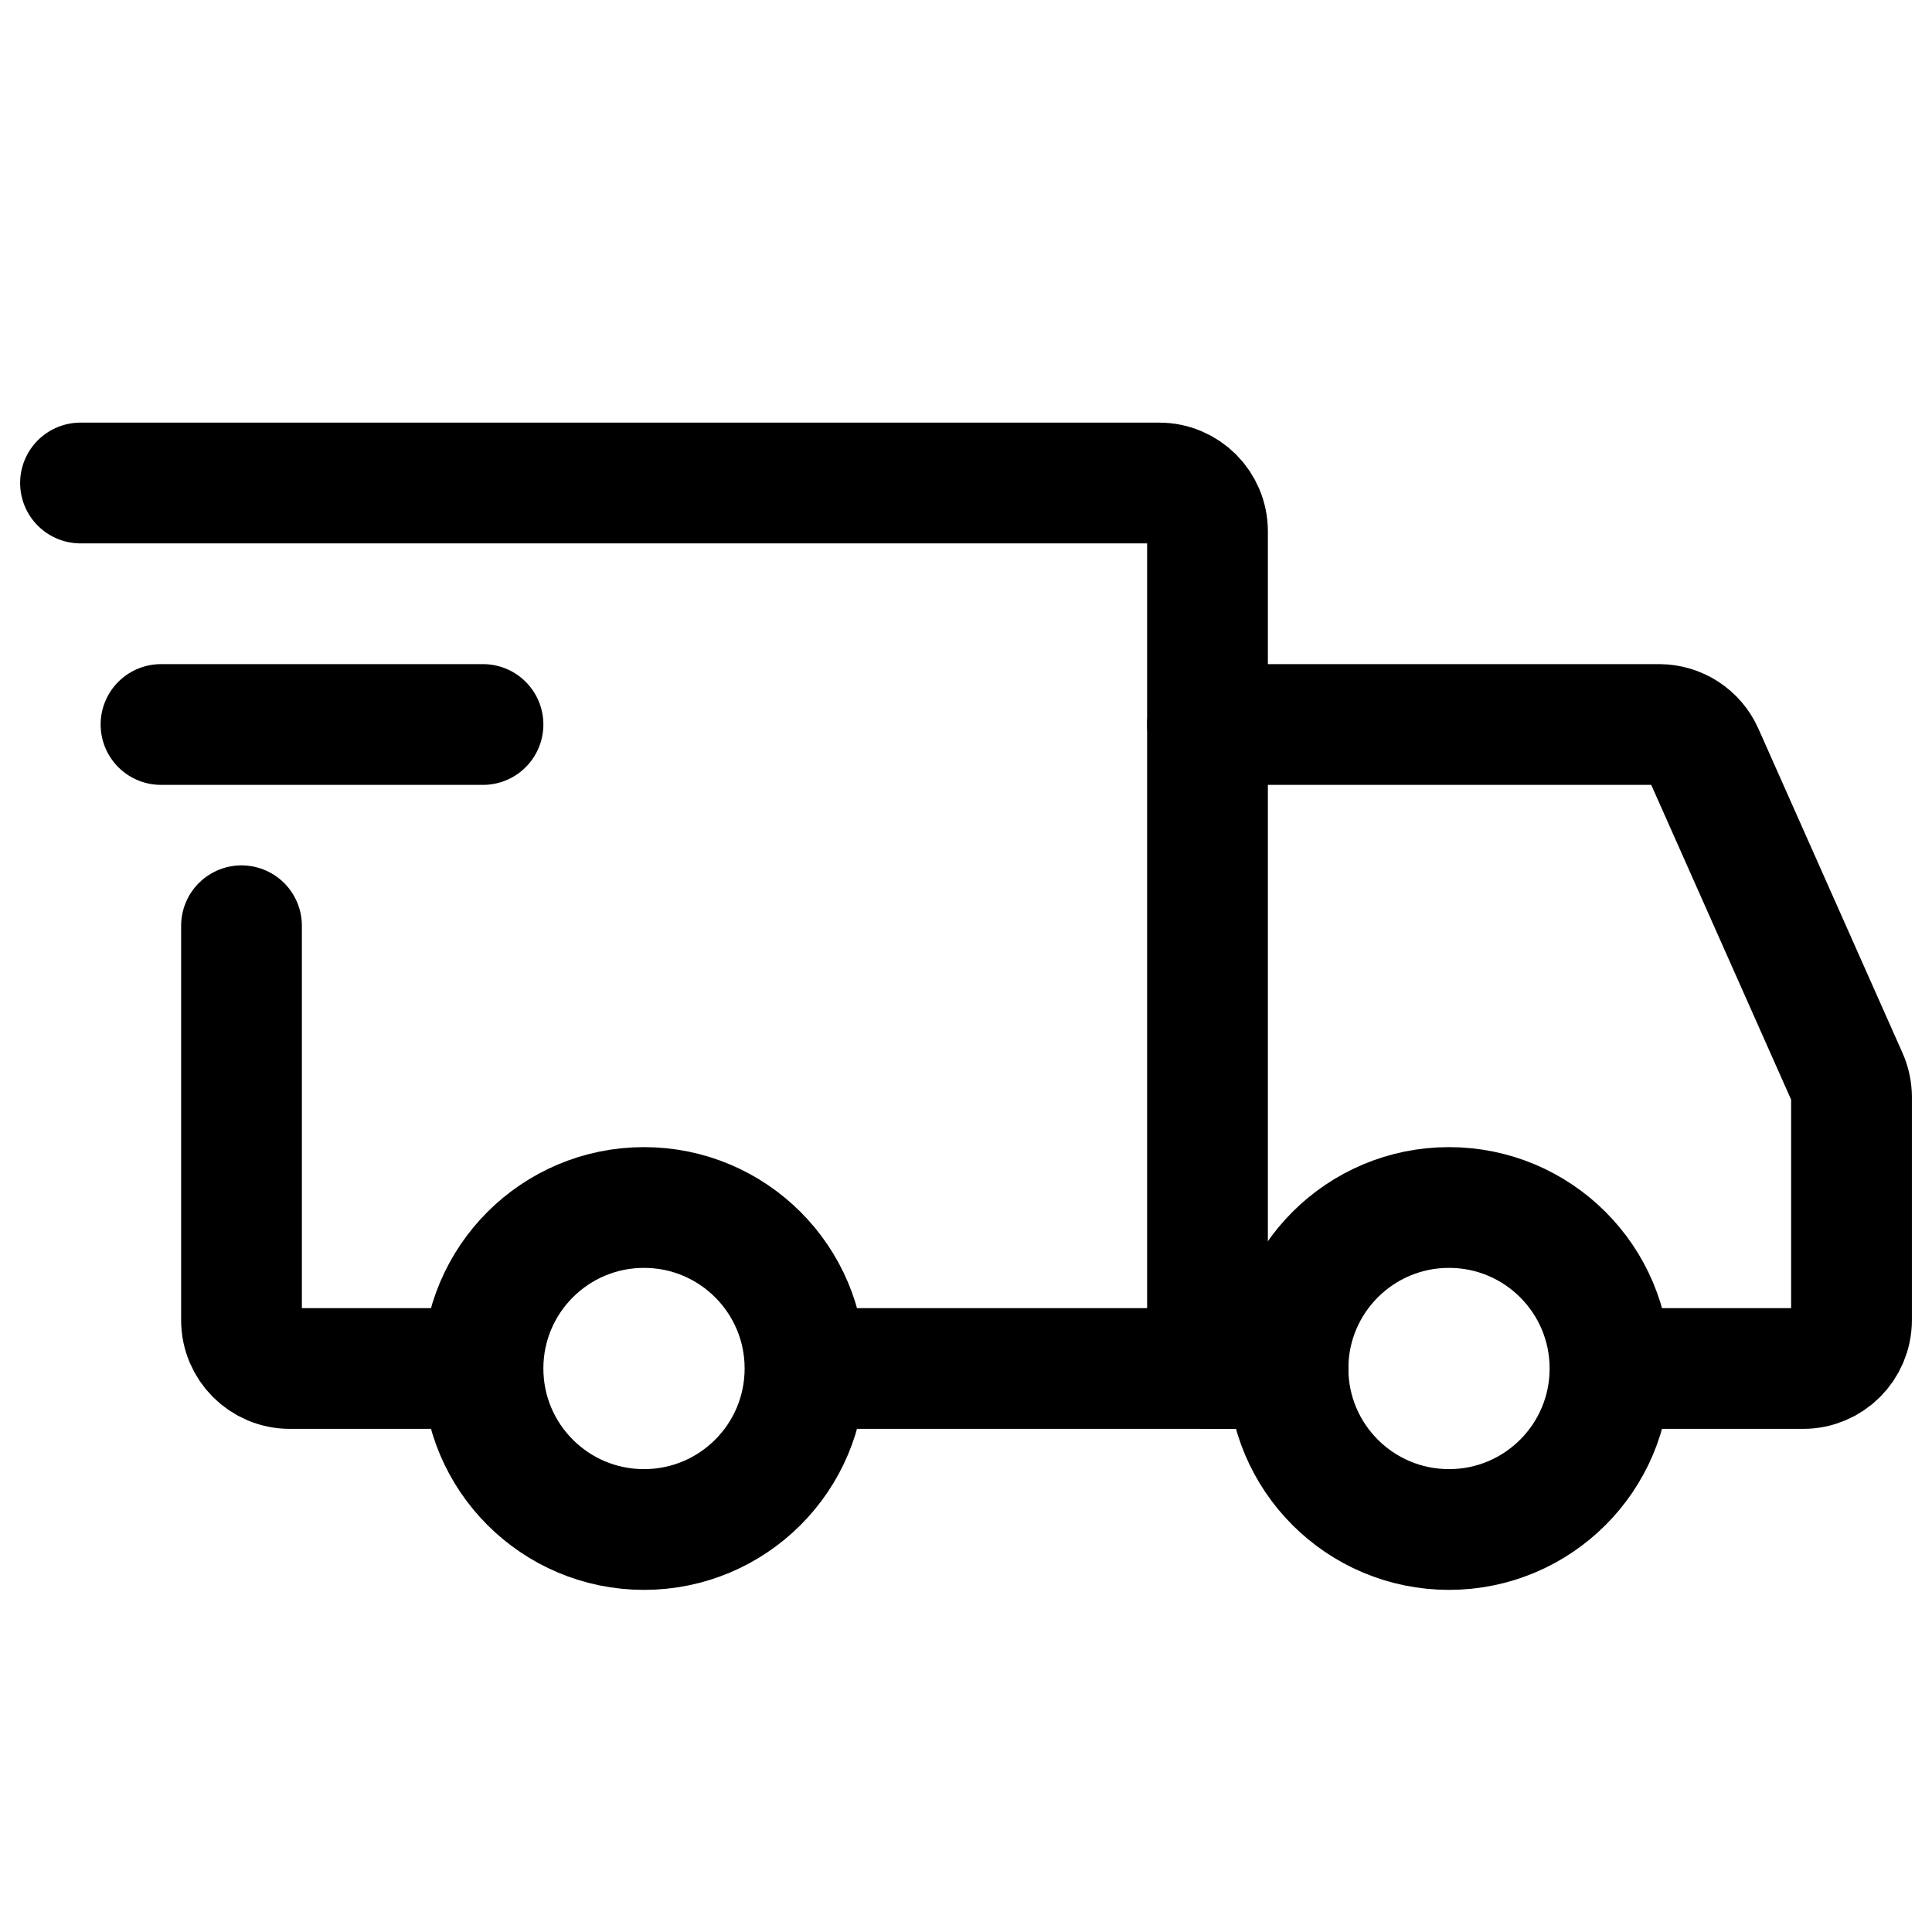
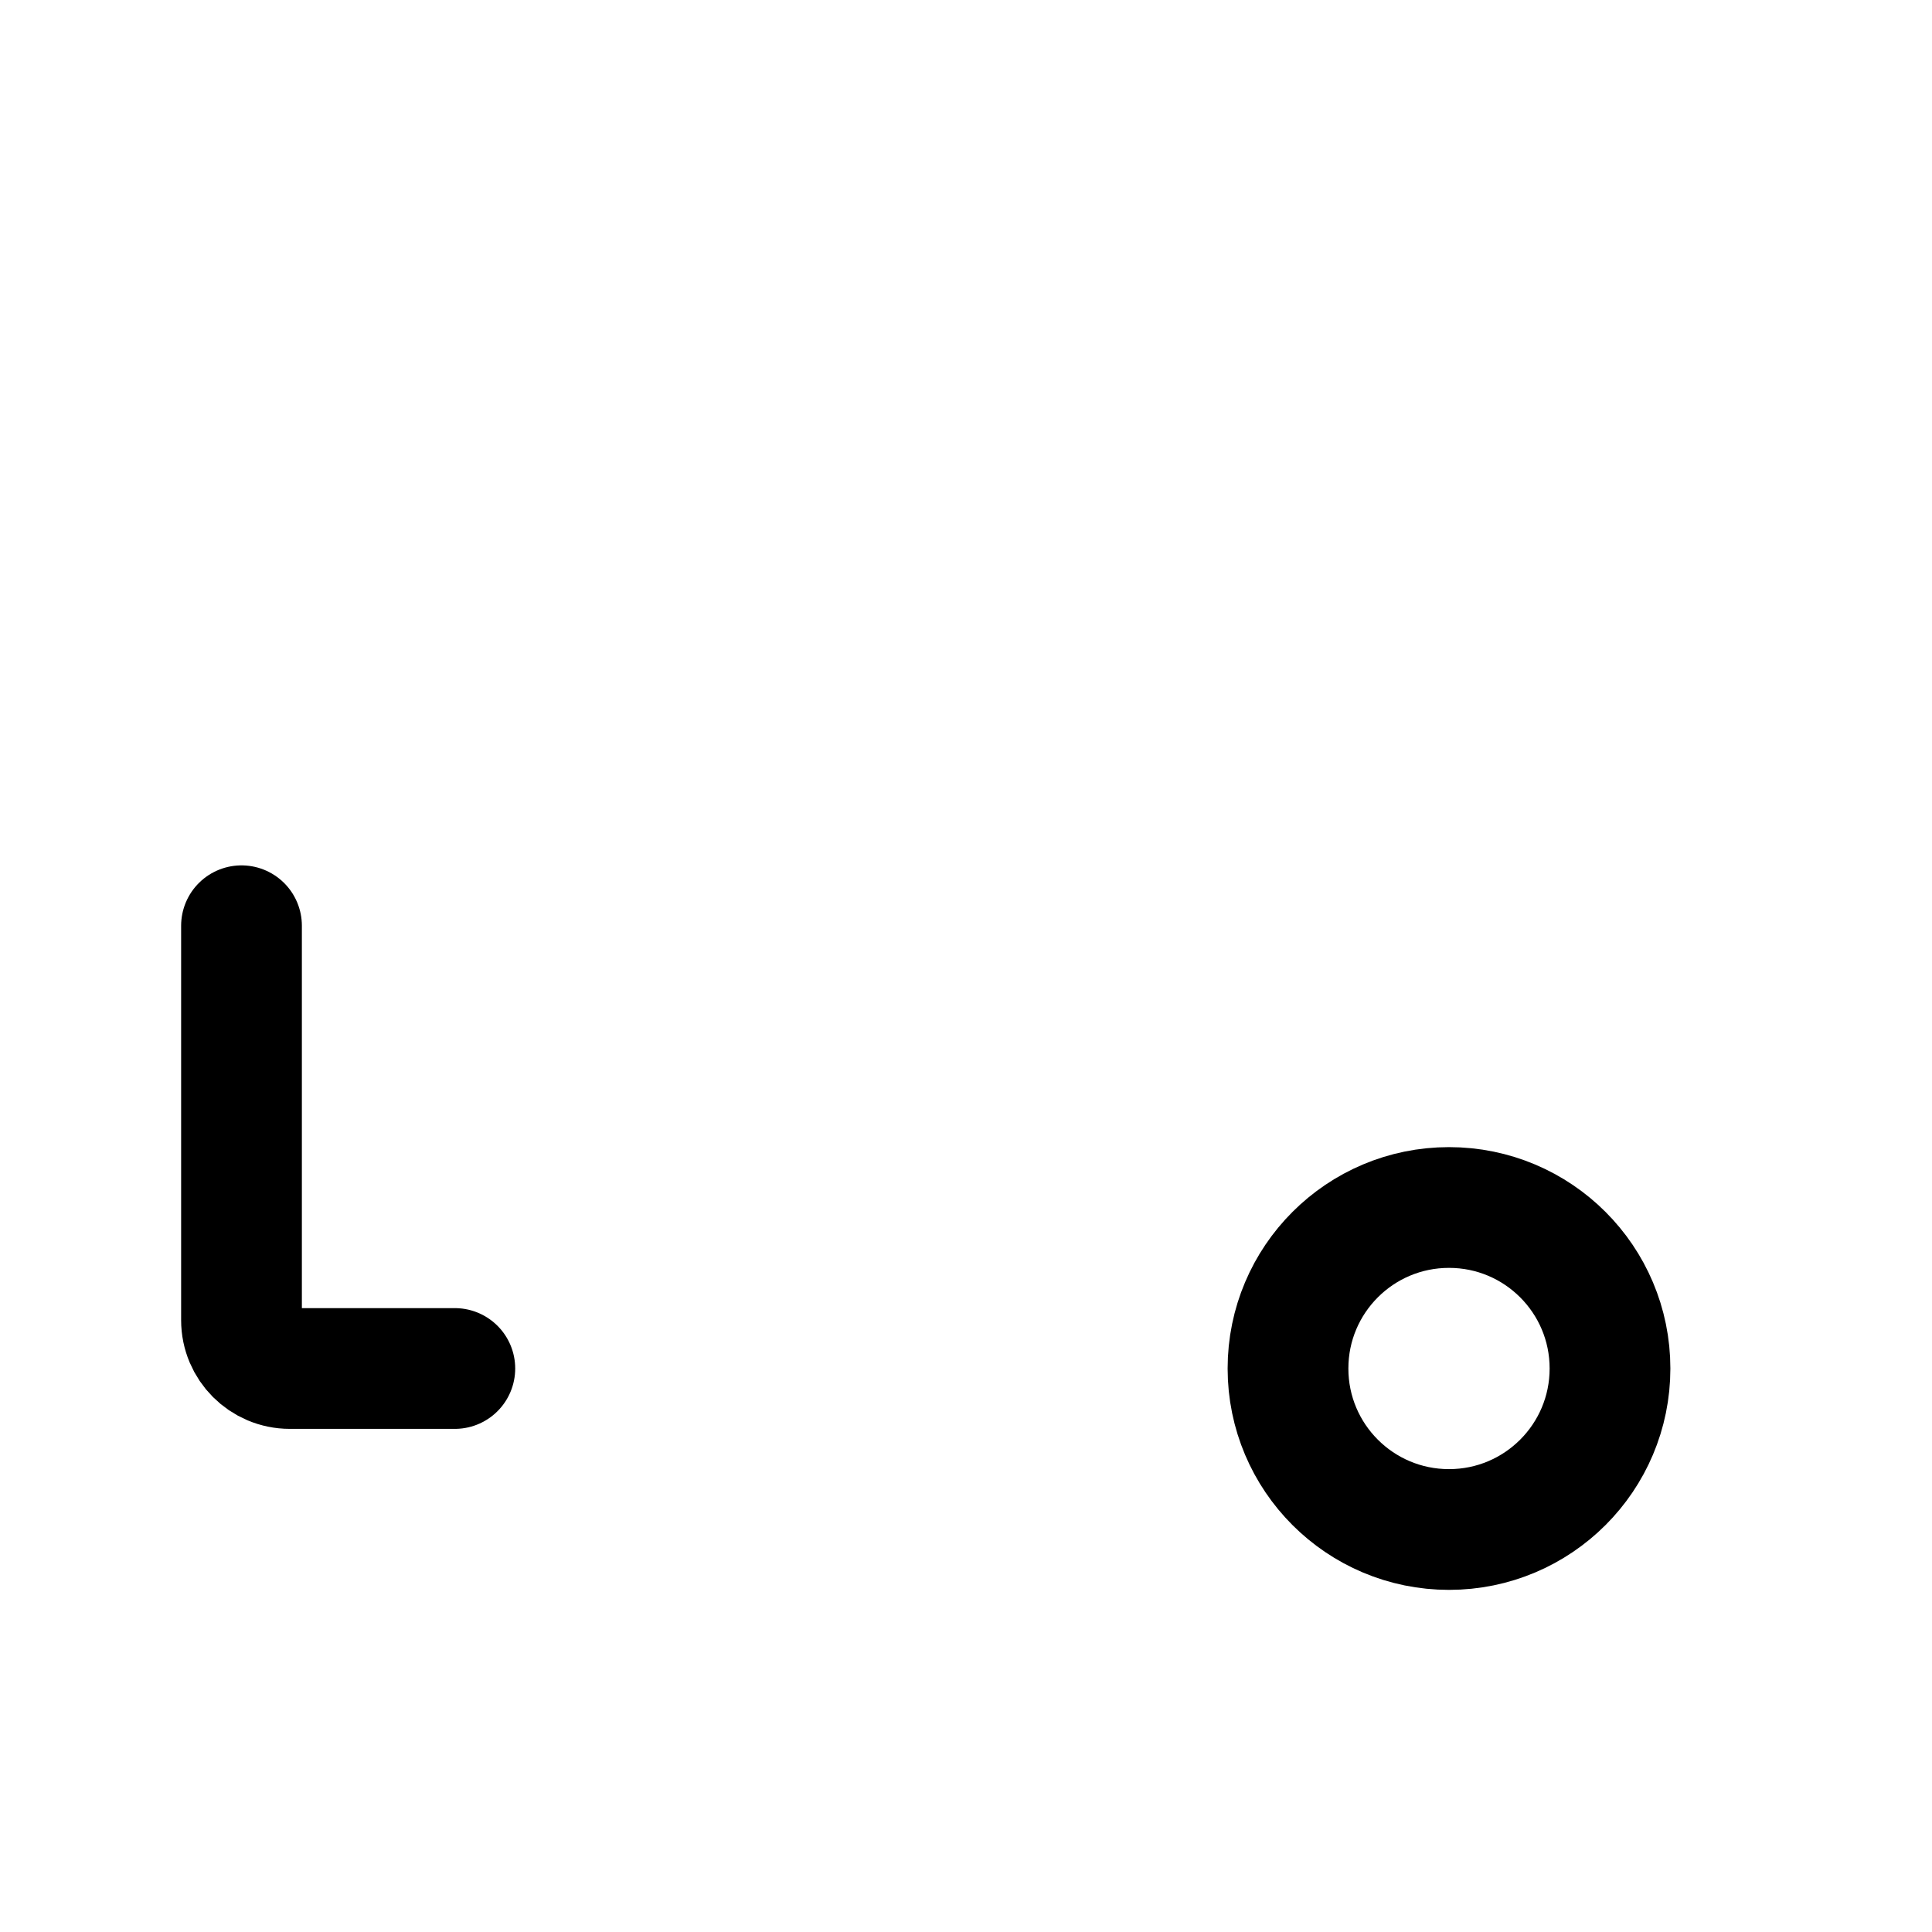
<svg xmlns="http://www.w3.org/2000/svg" color="#000000" fill="none" viewBox="0 0 24 24" stroke-width="1.5" height="32px" width="32px">
-   <path stroke-linejoin="round" stroke-linecap="round" stroke-miterlimit="1.5" stroke-width="1.5" stroke="#000000" d="M8 19C9.105 19 10 18.105 10 17C10 15.895 9.105 15 8 15C6.895 15 6 15.895 6 17C6 18.105 6.895 19 8 19Z" />
  <path stroke-linejoin="round" stroke-linecap="round" stroke-miterlimit="1.5" stroke-width="1.5" stroke="#000000" d="M18 19C19.105 19 20 18.105 20 17C20 15.895 19.105 15 18 15C16.895 15 16 15.895 16 17C16 18.105 16.895 19 18 19Z" />
-   <path stroke-linecap="round" stroke-width="1.5" stroke="#000000" d="M10.05 17H15V6.6C15 6.269 14.731 6 14.4 6H1" />
  <path stroke-linecap="round" stroke-width="1.5" stroke="#000000" d="M5.65 17H3.6C3.269 17 3 16.731 3 16.4V11.5" />
-   <path stroke-linejoin="round" stroke-linecap="round" stroke-width="1.5" stroke="#000000" d="M2 9L6 9" />
-   <path stroke-linecap="round" stroke-width="1.5" stroke="#000000" d="M15 9H20.61C20.847 9 21.062 9.14 21.158 9.356L22.948 13.384C22.982 13.46 23 13.543 23 13.627V16.4C23 16.731 22.731 17 22.4 17H20.5" />
-   <path stroke-linecap="round" stroke-width="1.5" stroke="#000000" d="M15 17H16" />
</svg>